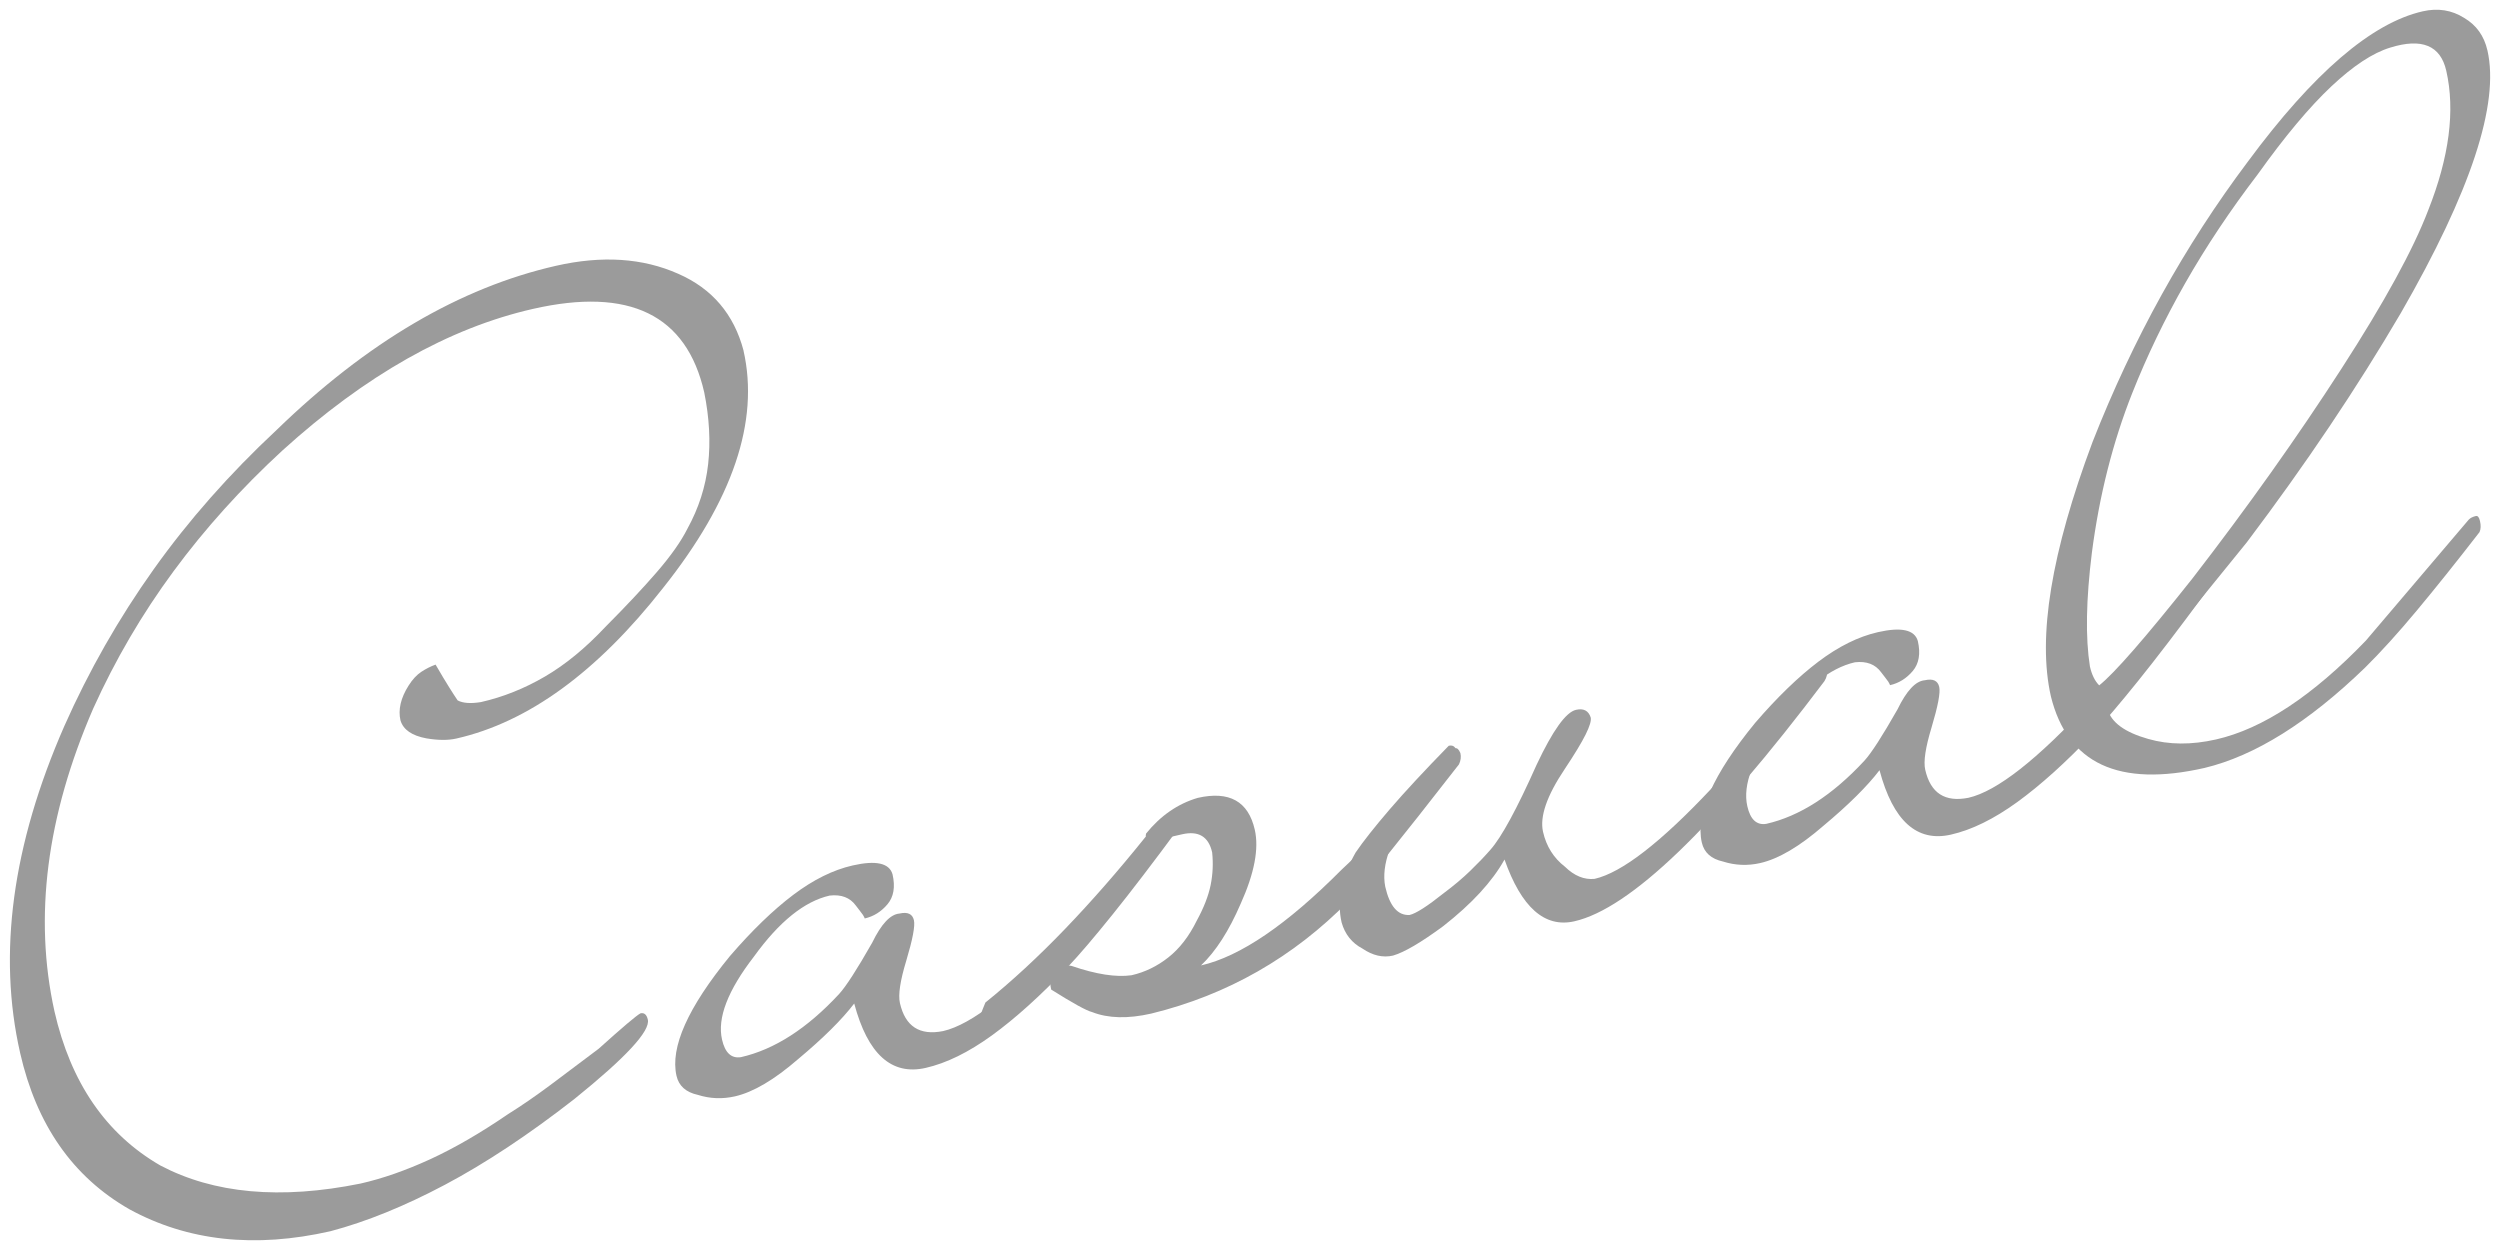
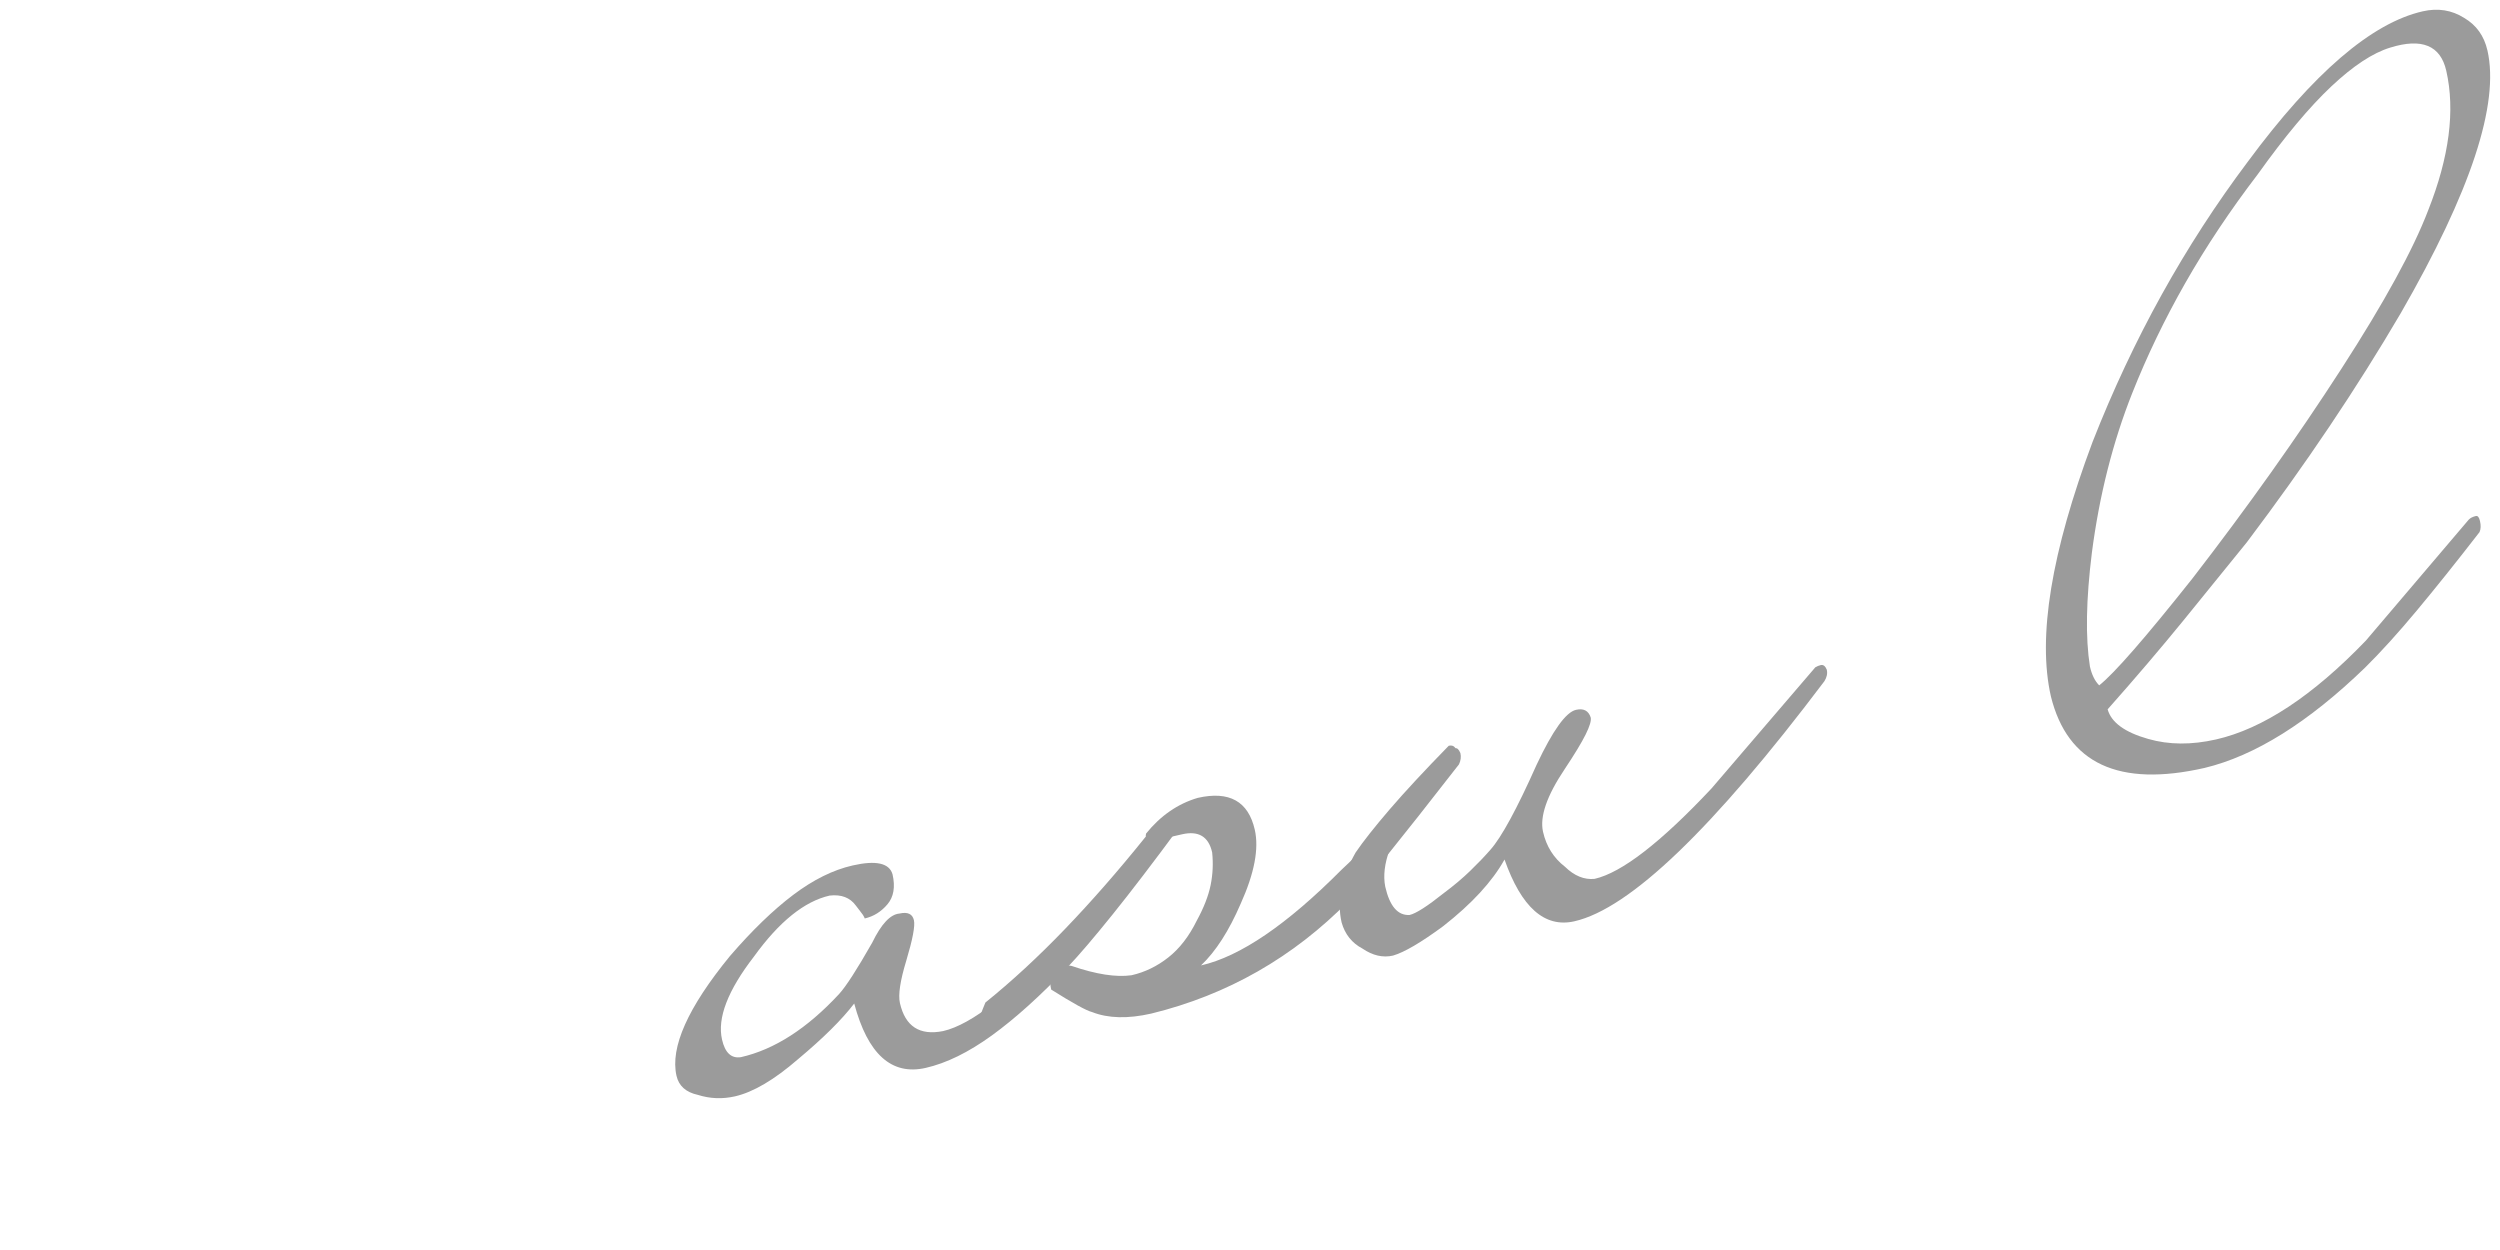
<svg xmlns="http://www.w3.org/2000/svg" version="1.1" viewBox="0 0 198 99">
  <defs>
    <style>
      .cls-1 {
        fill: #9b9b9b;
      }
    </style>
  </defs>
  <g>
    <g id="_レイヤー_1" data-name="レイヤー_1">
      <g>
-         <path class="cls-1" d="M58.885,27.766c1.274,5.599-.849,11.865-6.369,18.799-5.216,6.656-10.672,10.63-16.371,11.927-.65.148-1.439.144-2.369-.013-1.151-.211-1.839-.686-2.059-1.424-.193-.849.019-1.765.637-2.747.309-.491.646-.857,1.012-1.098.366-.241.742-.431,1.132-.573.432.744.791,1.346,1.081,1.805.288.46.511.804.668,1.031.418.22,1.033.265,1.845.132,1.749-.398,3.436-1.07,5.061-2.019,1.624-.947,3.219-2.257,4.785-3.927,1.625-1.632,2.99-3.086,4.094-4.363,1.102-1.275,1.906-2.417,2.414-3.427.893-1.623,1.438-3.324,1.638-5.104.198-1.78.097-3.675-.309-5.687-1.398-6.148-5.922-8.353-13.569-6.613-6.649,1.513-13.265,5.253-19.845,11.219-3.261,3.002-6.136,6.194-8.627,9.573-2.491,3.38-4.61,7.003-6.358,10.871-3.689,8.516-4.711,16.502-3.065,23.961,1.285,5.65,4.077,9.72,8.378,12.211,4.242,2.242,9.53,2.721,15.862,1.438,1.749-.397,3.588-1.041,5.517-1.925,1.928-.887,3.983-2.077,6.166-3.572,1.059-.661,2.173-1.427,3.342-2.298,1.169-.87,2.448-1.832,3.839-2.884,1.876-1.689,2.979-2.623,3.306-2.803.3-.068.495.098.586.497.205.9-1.736,2.998-5.823,6.293-3.616,2.821-7.033,5.083-10.245,6.787-3.215,1.704-6.234,2.929-9.062,3.678-5.998,1.365-11.309.786-15.931-1.738-4.474-2.557-7.357-6.685-8.653-12.384-1.786-7.847-.621-16.472,3.497-25.875,1.945-4.386,4.304-8.523,7.072-12.414,2.769-3.889,6.019-7.572,9.749-11.051,7.149-6.937,14.522-11.269,22.121-12.998,3.648-.83,6.878-.619,9.688.634,2.686,1.177,4.408,3.204,5.168,6.08Z" />
        <path class="cls-1" d="M93.527,64.6c.092.4.054.698-.111.893-2.049,2.78-3.812,5.086-5.287,6.92-1.476,1.834-2.658,3.221-3.549,4.159-2.162,2.281-4.17,4.09-6.02,5.432-1.852,1.34-3.601,2.2-5.25,2.575-2.699.614-4.585-1.086-5.656-5.101-.972,1.273-2.452,2.74-4.439,4.401-1.888,1.638-3.557,2.623-5.007,2.953-.999.227-1.98.187-2.945-.119-.939-.206-1.502-.709-1.684-1.509-.512-2.25.898-5.409,4.23-9.48,1.747-2.026,3.417-3.643,5.01-4.847,1.592-1.202,3.163-1.981,4.713-2.333,1.849-.421,2.901-.187,3.157.701.228,1.001.092,1.793-.405,2.379-.497.586-1.097.959-1.796,1.119-.012-.049-.061-.144-.144-.283-.073-.088-.149-.189-.227-.303-.079-.113-.19-.259-.335-.437-.46-.631-1.15-.895-2.073-.79-2,.455-3.999,2.066-5.998,4.834-2.071,2.68-2.914,4.87-2.527,6.569.238,1.05.739,1.515,1.5,1.394,2.65-.603,5.241-2.27,7.773-5.002.547-.598,1.421-1.952,2.623-4.067.716-1.476,1.435-2.244,2.157-2.304.649-.148,1.032.029,1.146.528.103.45-.101,1.521-.609,3.214-.481,1.583-.647,2.698-.5,3.347.421,1.851,1.562,2.59,3.423,2.218,2.249-.512,5.462-3.03,9.637-7.556.558-.547,1.527-1.608,2.903-3.184s3.206-3.699,5.489-6.375c.077-.123.215-.207.416-.252.199-.045.328.057.385.307Z" />
        <path class="cls-1" d="M115.663,59.642c.068.3.03.598-.111.894-4.72,6.068-7.631,9.675-8.737,10.82-4.398,4.471-9.61,7.444-15.636,8.92-1.849.42-3.409.381-4.68-.118-.445-.109-1.526-.703-3.245-1.785-.079-.349-.093-.635-.038-.859-.734.694-1.445,1.328-2.13,1.904-.683.576-1.366,1.1-2.048,1.57-.85.193-1.328.172-1.436-.068-.033-.15-.01-.339.068-.567.08-.228.205-.546.375-.953,2.089-1.684,4.185-3.62,6.289-5.808,2.105-2.187,4.243-4.633,6.414-7.335-.011-.049-.004-.13.024-.242,1.148-1.418,2.512-2.358,4.089-2.823,2.499-.569,4.005.271,4.518,2.521.341,1.5-.031,3.452-1.113,5.853-.929,2.157-1.978,3.79-3.146,4.896,3.1-.705,6.809-3.231,11.131-7.58,1.001-.911,2.193-2.142,3.575-3.692,1.383-1.549,3.024-3.461,4.926-5.734.139-.084.308-.149.508-.194.15-.034.284.093.402.381ZM96.002,67.506c-.284-1.249-1.076-1.727-2.376-1.431-.3.068-.575.131-.825.188-.25.057-.438.153-.565.287-1.536,2.033-2.97,3.87-4.305,5.514-1.334,1.645-2.588,3.126-3.761,4.444.251-.057.487-.058.709-.004,1.939.664,3.52.909,4.741.735,1.05-.239,2.021-.708,2.912-1.411.892-.702,1.643-1.675,2.254-2.918.557-1.02.922-1.958,1.096-2.812.173-.854.213-1.716.12-2.59Z" />
        <path class="cls-1" d="M144.681,53.04c.068.3.006.604-.188.91-8.805,11.678-15.406,18.016-19.805,19.017-2.35.535-4.193-1.097-5.53-4.893-.97,1.746-2.593,3.508-4.869,5.288-1.756,1.292-3.079,2.067-3.967,2.322-.799.182-1.604-.003-2.413-.555-.836-.44-1.387-1.13-1.653-2.068-.387-1.699-.019-3.545,1.106-5.536.59-.87,1.488-2.007,2.693-3.413,1.206-1.404,2.768-3.086,4.687-5.049.45-.102.68.214.689.948-.56.549-1.11,1.134-1.651,1.756-.542.623-1.106,1.264-1.691,1.922-1.923,2.646-2.714,4.824-2.378,6.535.353,1.55.996,2.297,1.93,2.242.5-.114,1.396-.685,2.686-1.715.809-.604,1.515-1.198,2.118-1.783.603-.583,1.133-1.138,1.593-1.664.879-.988,2.102-3.238,3.669-6.75,1.276-2.708,2.314-4.153,3.114-4.335.6-.137.987.064,1.163.603.057.25-.078.701-.402,1.353-.324.653-.879,1.568-1.662,2.744-1.413,2.109-1.983,3.763-1.711,4.963.262,1.15.839,2.07,1.732,2.76.743.726,1.526,1.046,2.349.965,2.149-.489,5.234-2.873,9.256-7.154l8.226-9.6c.139-.084.283-.144.433-.178.2-.045.358.076.478.365Z" />
-         <path class="cls-1" d="M174.731,46.124c.092.4.054.697-.112.893-2.048,2.78-3.811,5.087-5.286,6.92-1.476,1.834-2.658,3.221-3.549,4.159-2.162,2.281-4.17,4.089-6.02,5.431-1.852,1.341-3.601,2.2-5.25,2.575-2.7.614-4.585-1.087-5.656-5.102-.972,1.273-2.452,2.74-4.44,4.401-1.887,1.639-3.556,2.623-5.006,2.953-1,.228-1.98.187-2.945-.119-.939-.207-1.502-.709-1.684-1.509-.512-2.25.898-5.41,4.23-9.48,1.747-2.026,3.417-3.642,5.01-4.847,1.592-1.202,3.163-1.98,4.713-2.333,1.849-.42,2.901-.187,3.156.701.229,1.001.093,1.793-.404,2.38-.498.586-1.098.959-1.797,1.118-.011-.049-.06-.144-.143-.283-.073-.088-.149-.189-.227-.303-.079-.113-.191-.259-.336-.436-.459-.631-1.149-.895-2.072-.791-2.001.455-3.999,2.066-5.998,4.834-2.071,2.68-2.914,4.87-2.527,6.569.238,1.05.739,1.515,1.5,1.394,2.65-.603,5.24-2.27,7.773-5.002.547-.598,1.422-1.952,2.623-4.067.716-1.476,1.434-2.244,2.157-2.304.649-.147,1.032.029,1.146.528.103.45-.102,1.521-.609,3.214-.481,1.583-.648,2.698-.5,3.347.421,1.851,1.562,2.59,3.422,2.219,2.25-.512,5.463-3.03,9.638-7.556.558-.547,1.527-1.609,2.903-3.184,1.377-1.576,3.206-3.7,5.489-6.375.077-.122.216-.207.415-.252.2-.046.329.057.386.307Z" />
        <path class="cls-1" d="M197.005,3.99c.967,4.249-1.32,11.183-6.859,20.803-3.485,5.946-7.55,11.997-12.194,18.153-1.56,1.932-3.231,3.996-5.02,6.189-1.788,2.195-3.789,4.543-6.007,7.045.289,1.038,1.36,1.82,3.215,2.344,1.632.47,3.422.483,5.372.04,3.698-.842,7.653-3.449,11.862-7.825l8.15-9.583c.127-.134.314-.229.565-.287.149-.034.259.099.327.398.08.351.067.643-.037.876-1.828,2.361-3.485,4.434-4.973,6.218-1.487,1.785-2.854,3.291-4.098,4.521-4.482,4.333-8.718,6.978-12.705,7.938-6.797,1.546-10.854-.342-12.172-5.668-1.069-4.698.031-11.415,3.301-20.151,3.195-8.141,7.294-15.54,12.299-22.199,5.186-7.016,9.804-10.985,13.853-11.906,1.199-.273,2.29-.1,3.272.518.969.568,1.586,1.427,1.848,2.576ZM193.743,5.599c-.455-1.999-1.935-2.608-4.438-1.829-1.378.419-2.933,1.443-4.664,3.072-1.732,1.63-3.676,3.951-5.828,6.964-2.188,2.864-4.099,5.731-5.733,8.6-1.634,2.87-3.036,5.778-4.205,8.725-1.536,3.873-2.604,8.084-3.197,12.636-.464,3.733-.517,6.742-.155,9.025.148.65.393,1.146.734,1.489,1.201-.956,3.662-3.777,7.38-8.462,4.387-5.677,8.328-11.227,11.826-16.649,3.383-5.238,5.666-9.412,6.852-12.521,1.669-4.217,2.146-7.901,1.429-11.051Z" />
      </g>
    </g>
  </g>
</svg>